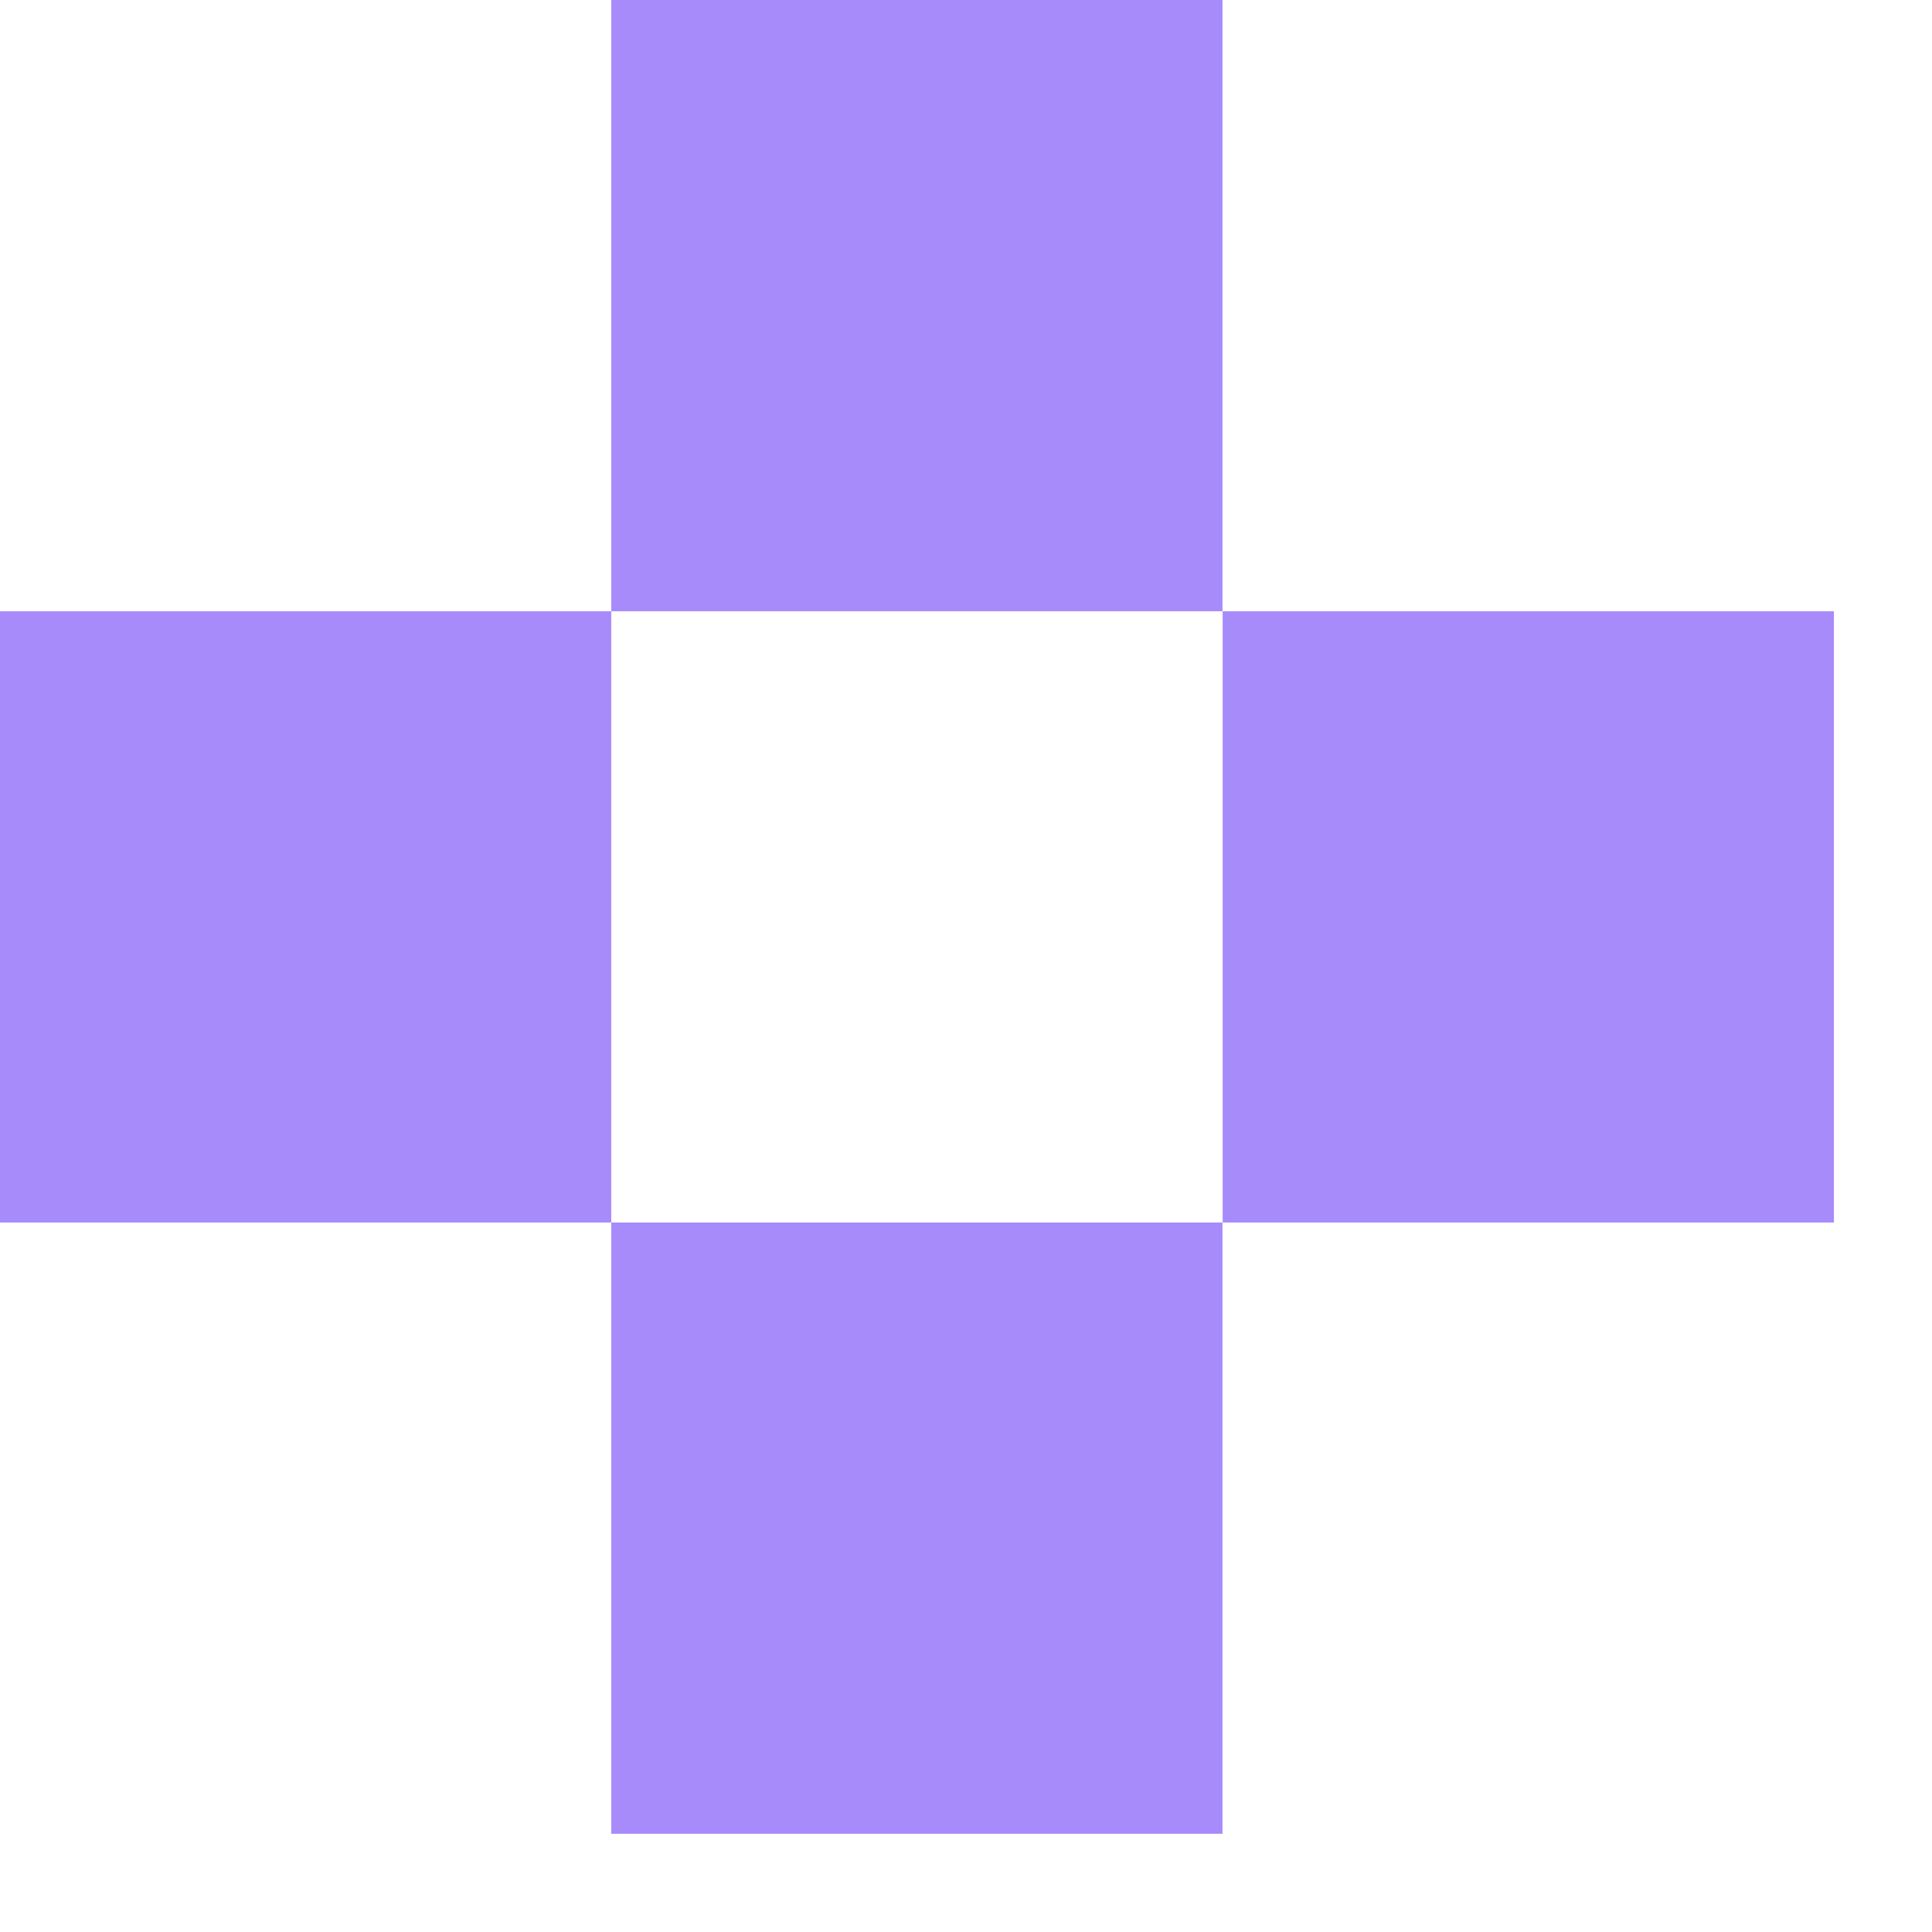
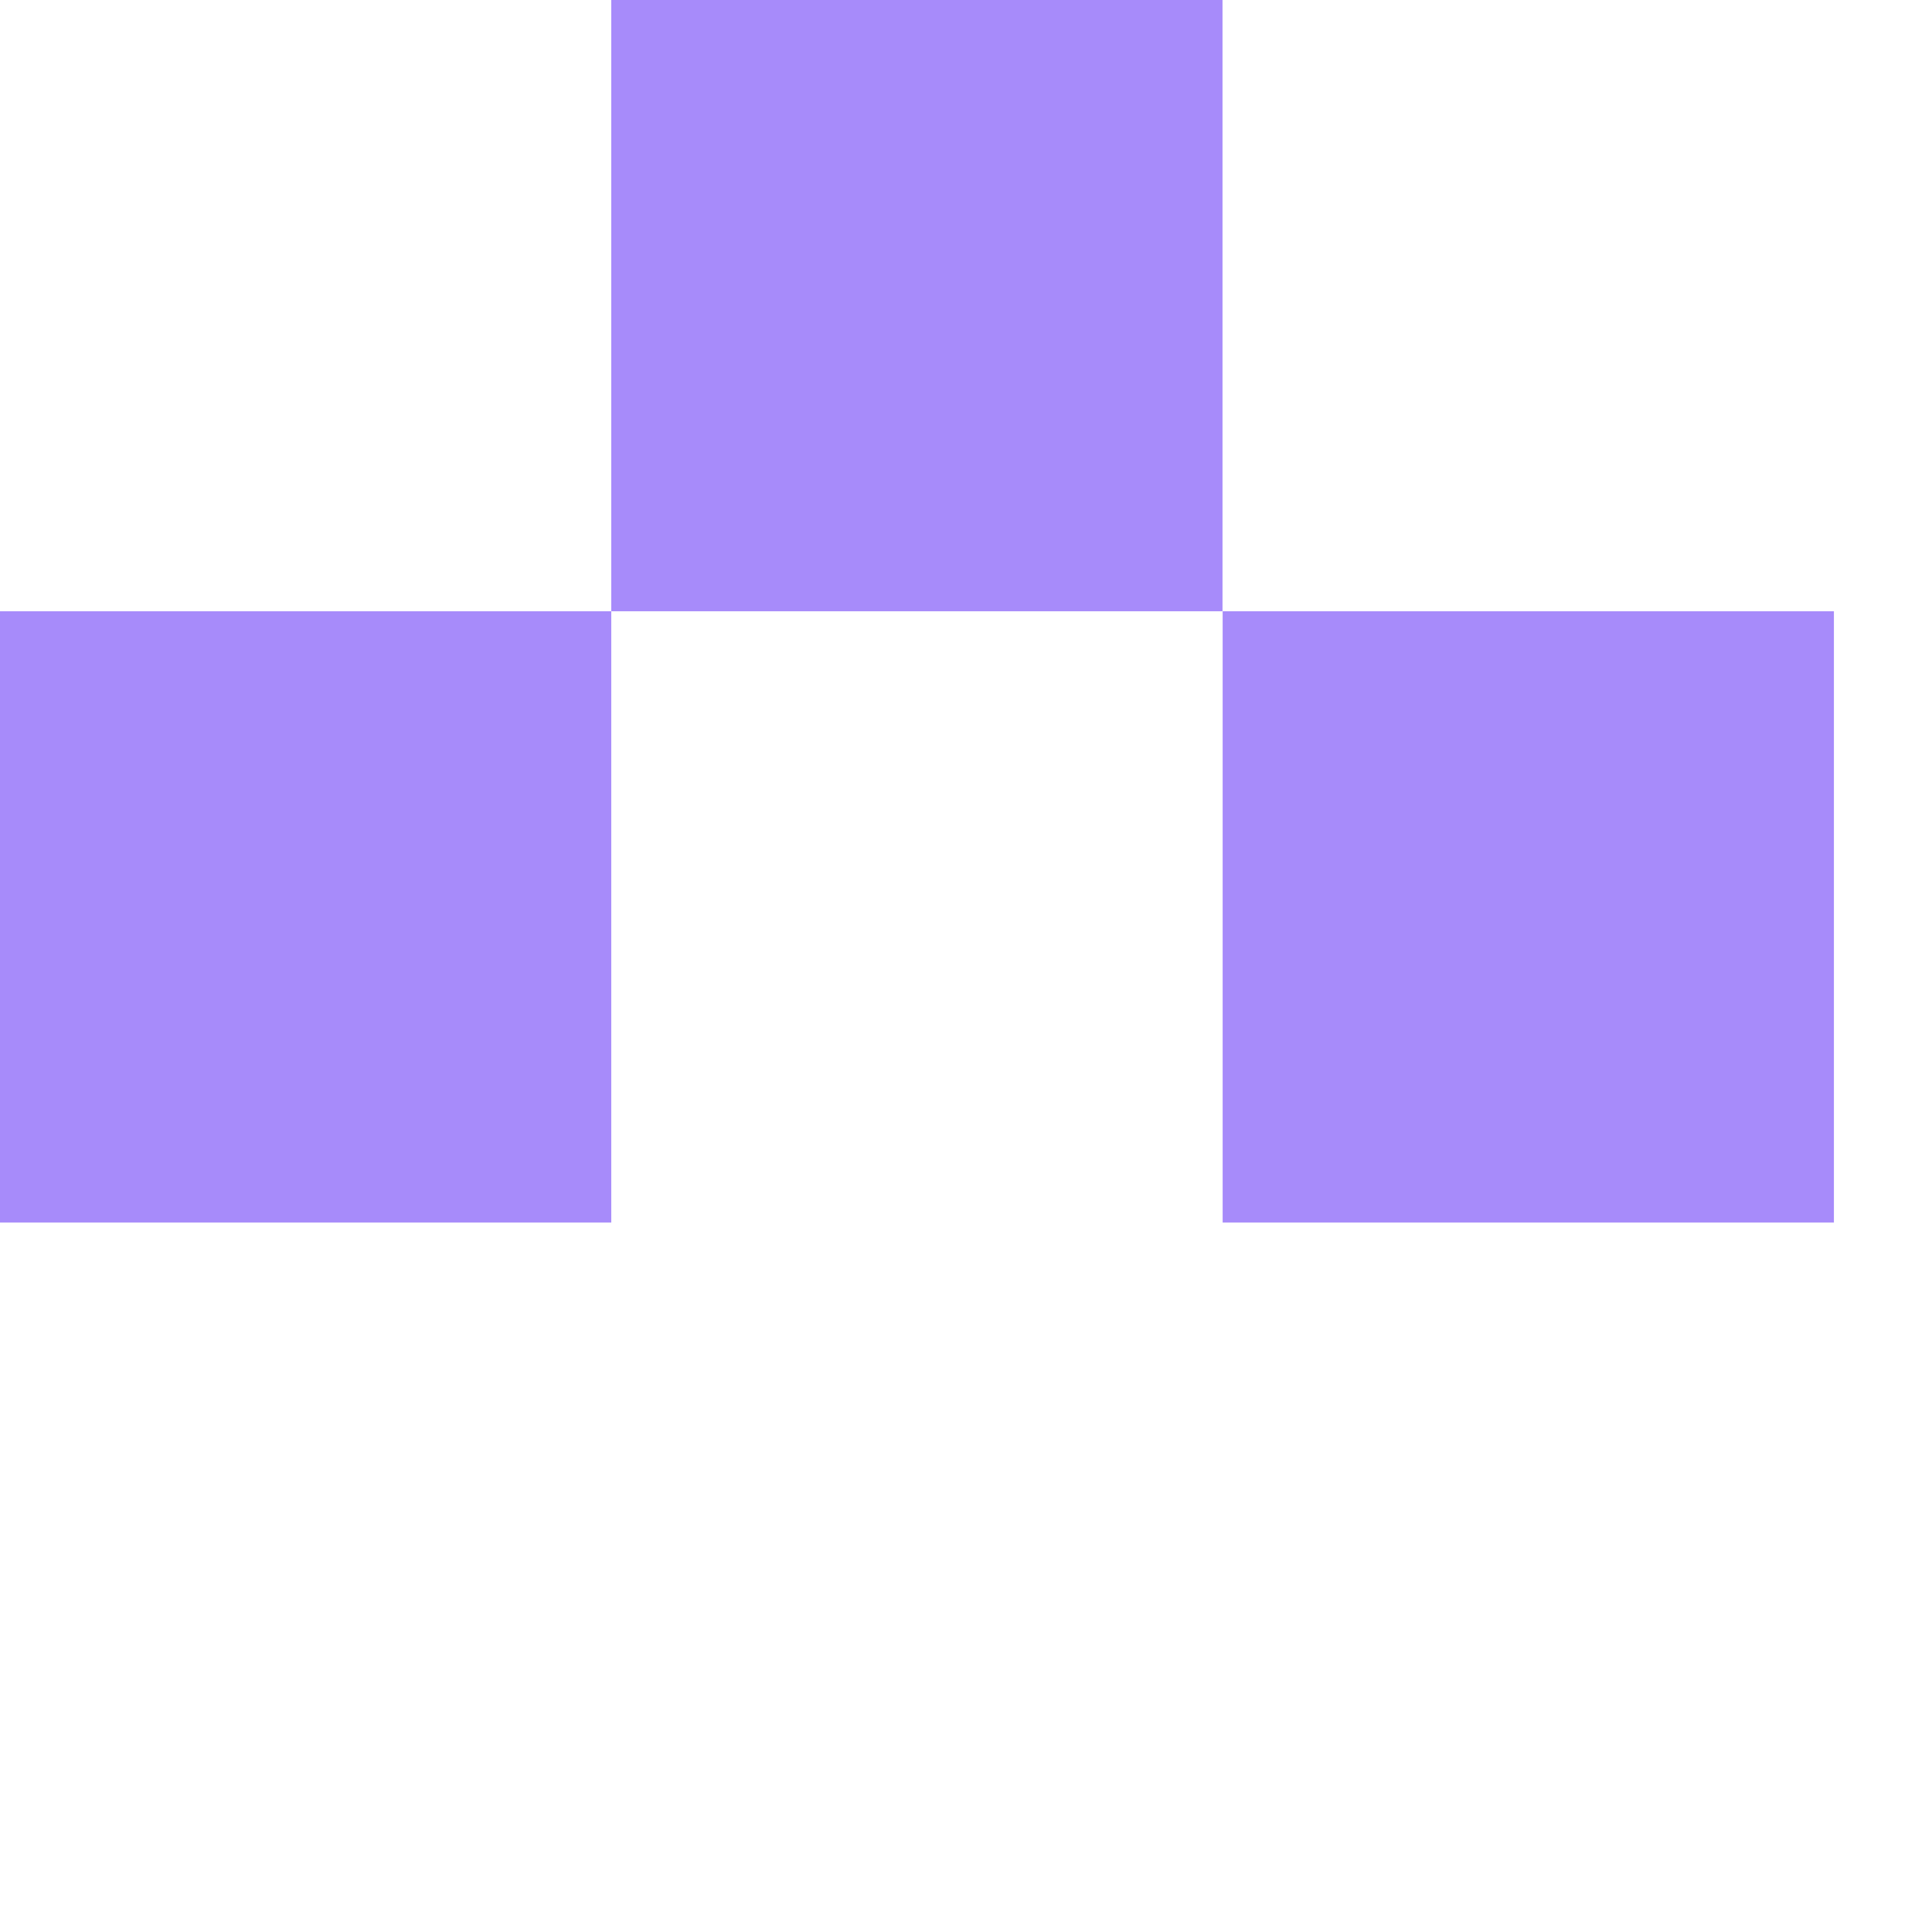
<svg xmlns="http://www.w3.org/2000/svg" width="13" height="13" viewBox="0 0 13 13" fill="none">
  <rect x="4.113" width="4.113" height="4.113" fill="#A78BFA" />
  <rect y="4.113" width="4.113" height="4.113" fill="#A78BFA" />
-   <rect x="4.113" y="8.226" width="4.113" height="4.113" fill="#A78BFA" />
  <rect x="8.227" y="4.113" width="4.113" height="4.113" fill="#A78BFA" />
</svg>